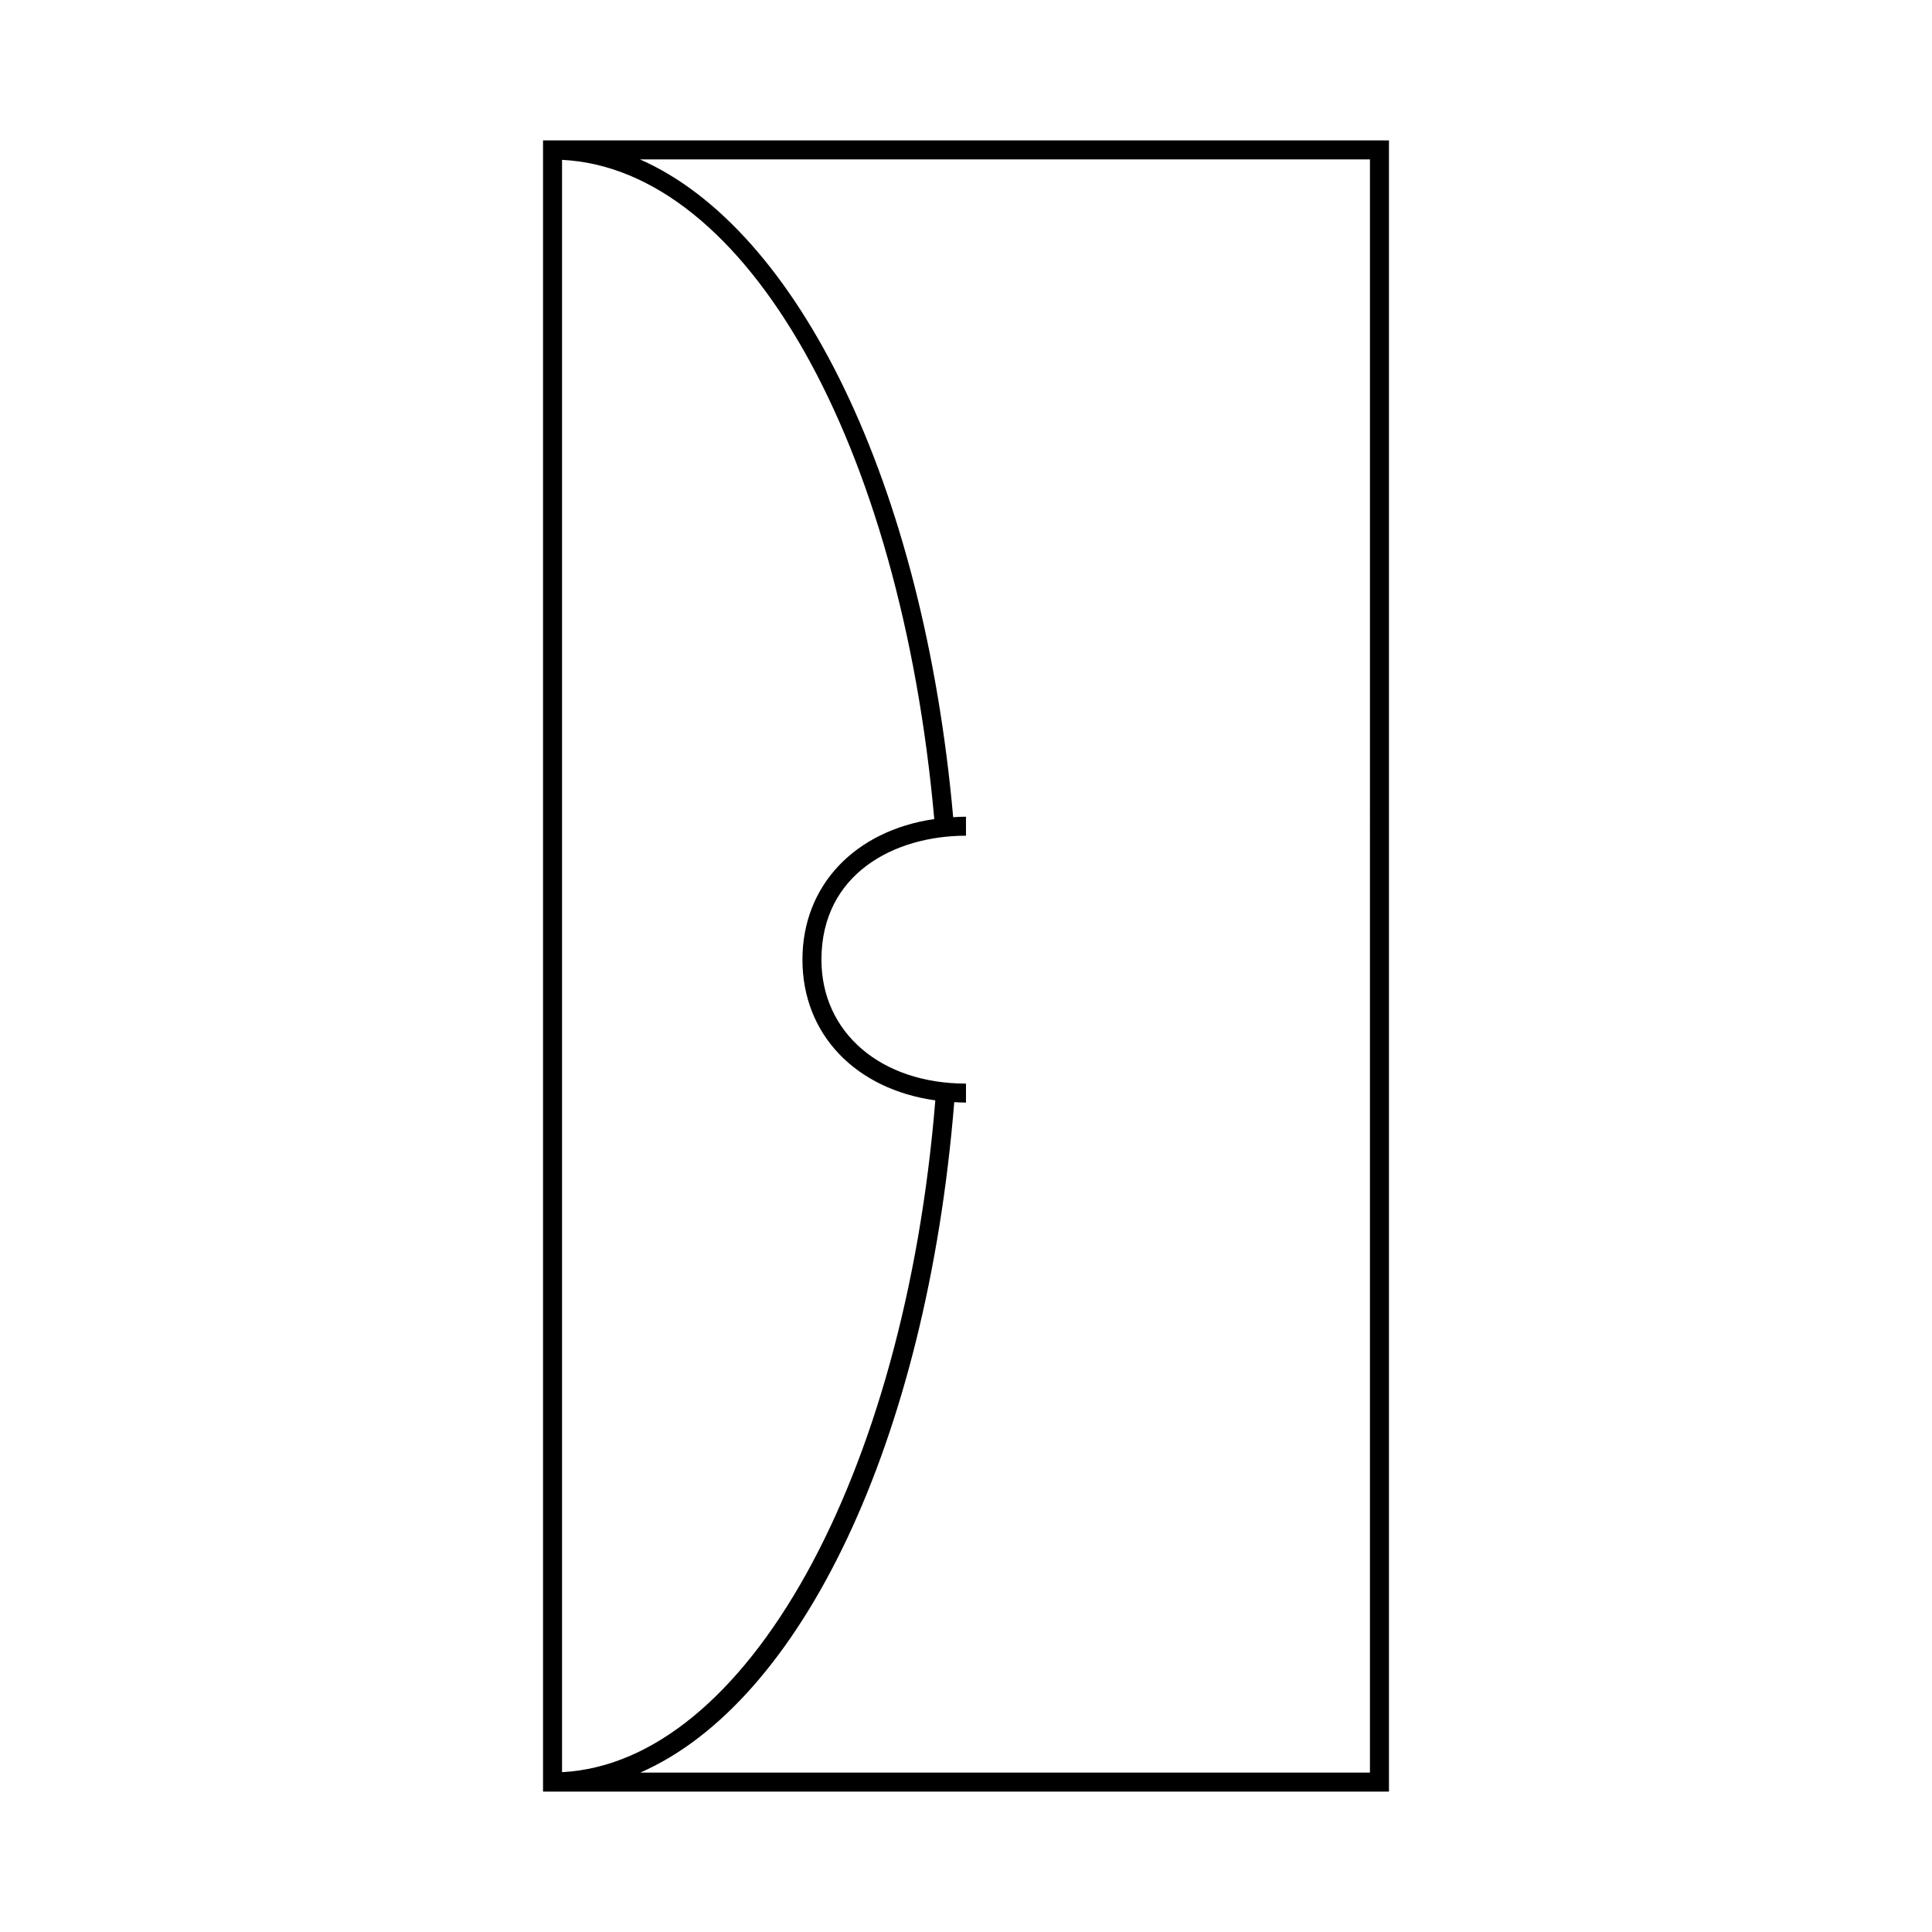
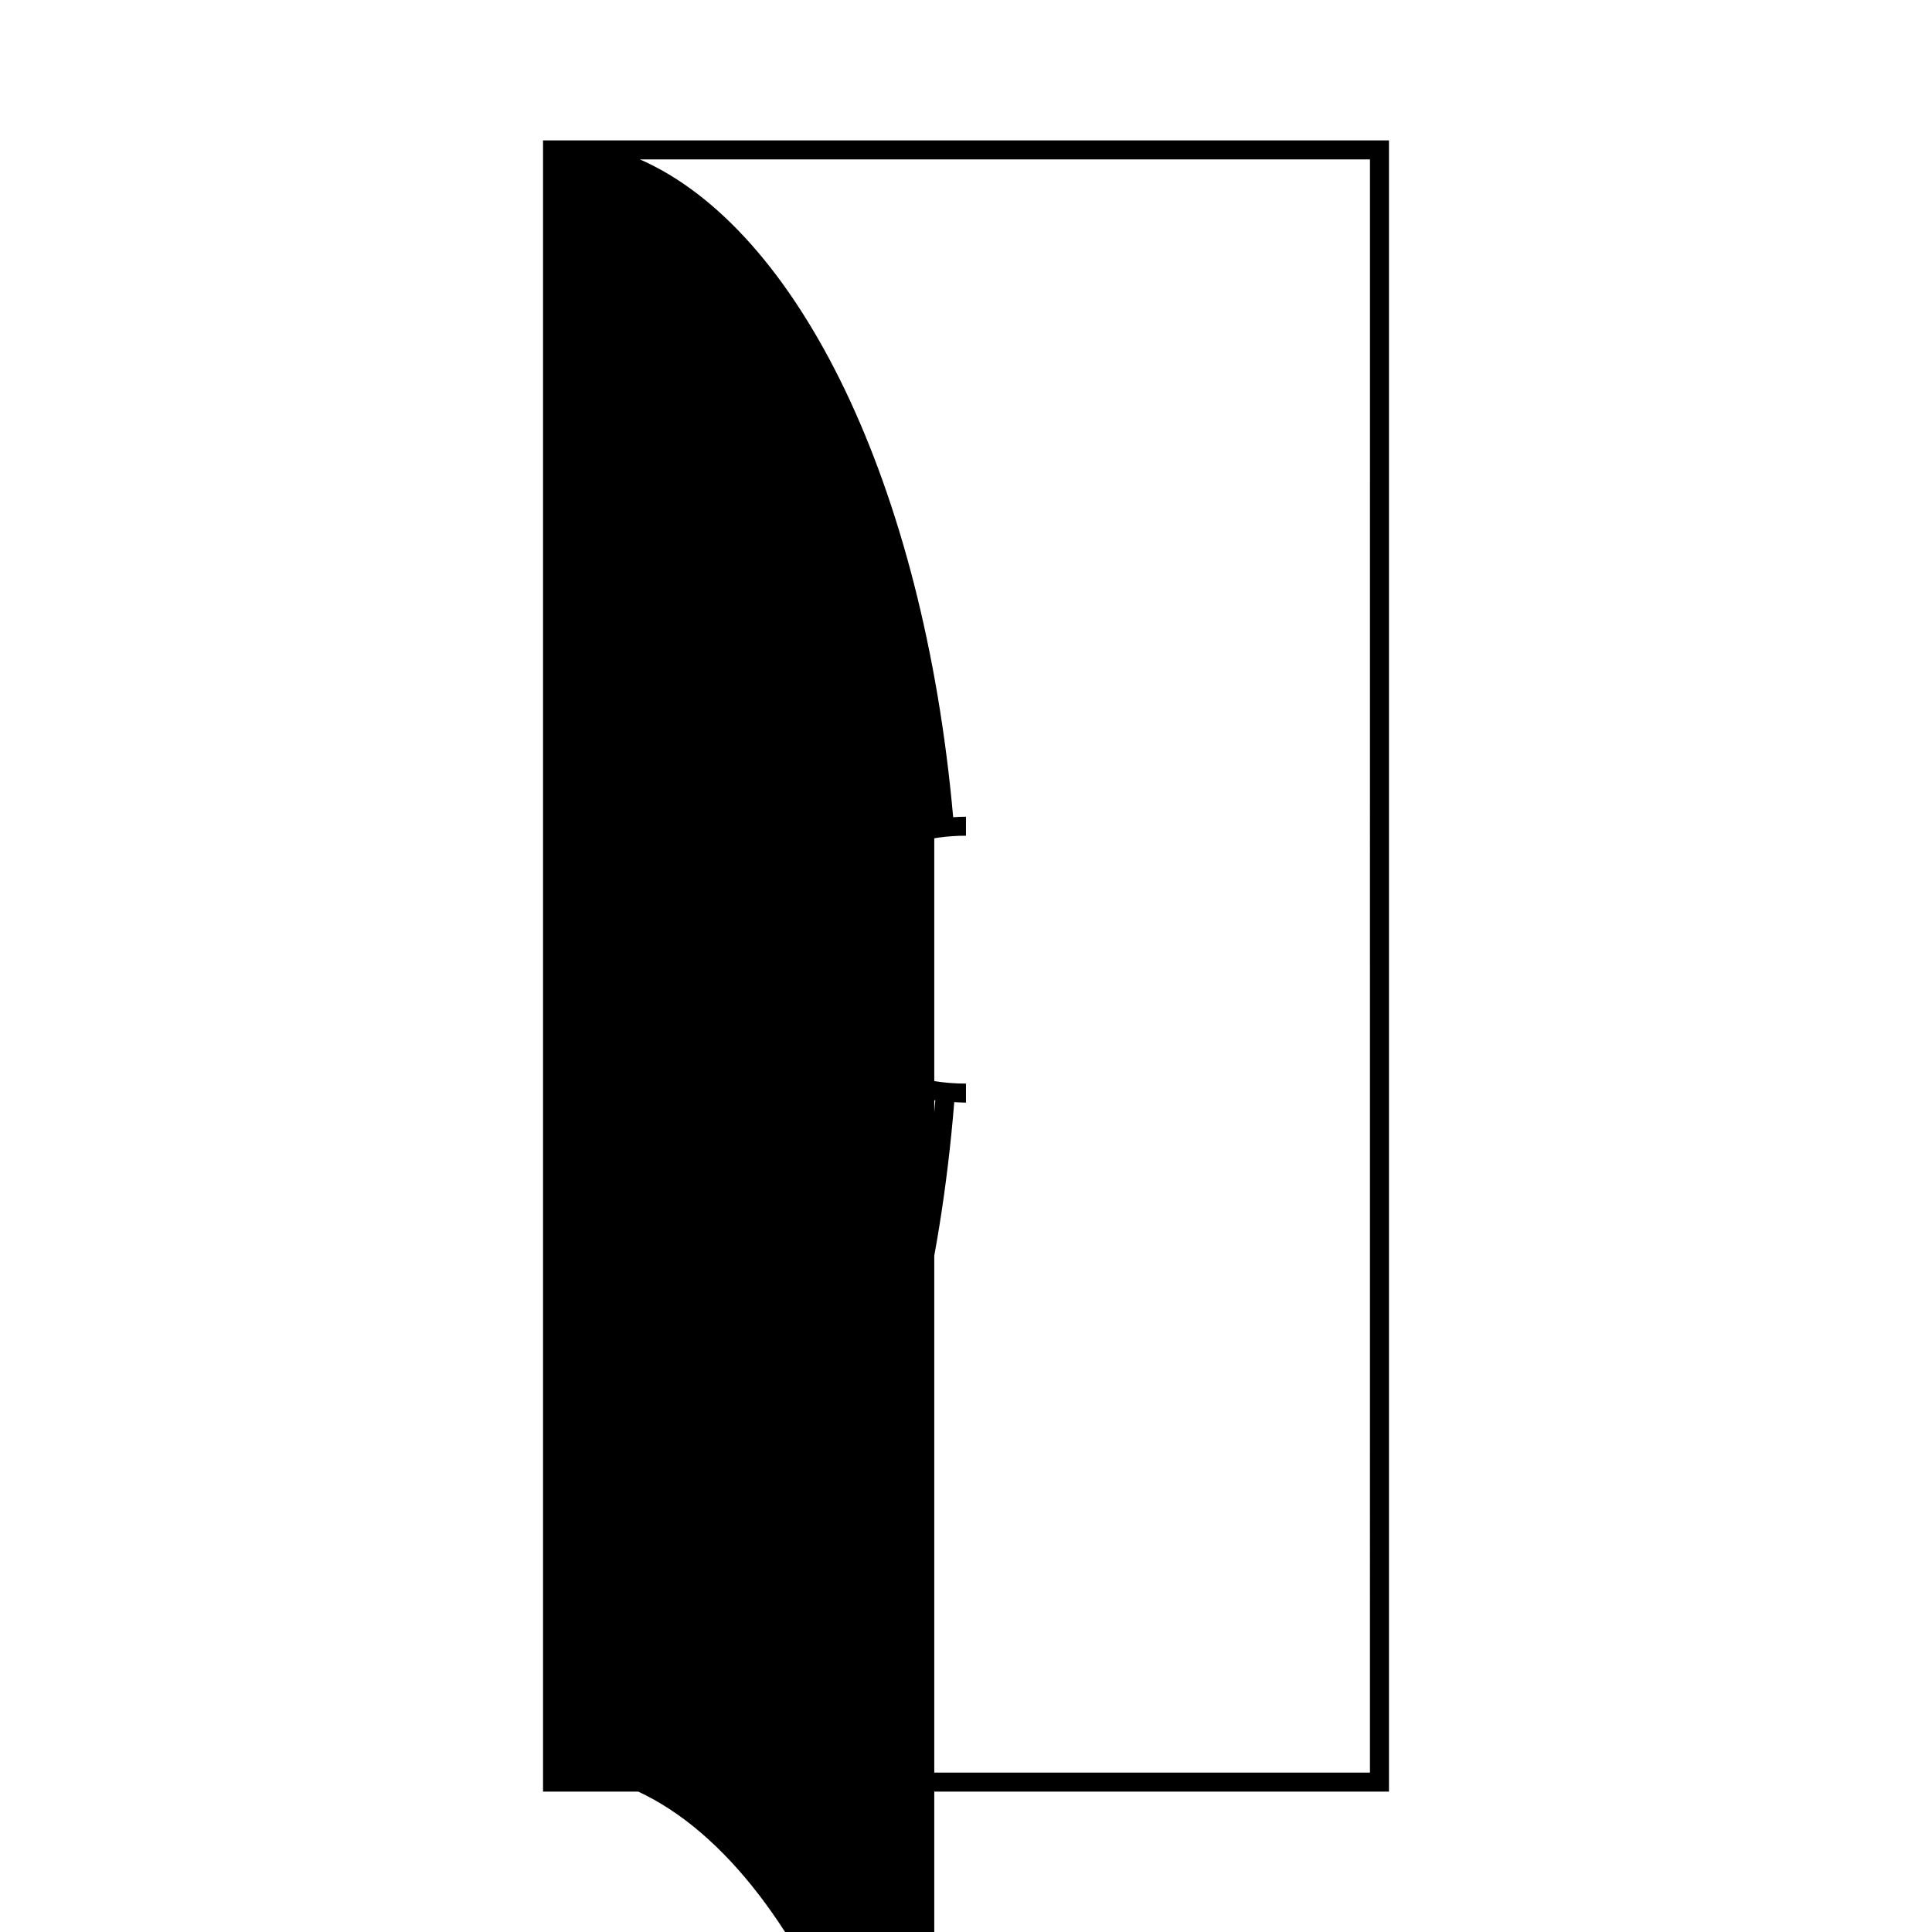
<svg xmlns="http://www.w3.org/2000/svg" fill="#000000" width="800px" height="800px" version="1.1" viewBox="144 144 512 512">
-   <path d="m287.91 181.2v437.59h224.18v-437.59zm103.68 179.86c-20.934 3.047-34.934 17.504-34.934 37.258 0 19.844 14.125 34.336 35.211 37.293-8.125 99.984-50.227 175.5-98.922 178.03v-427.28c48.668 2.434 89.766 74.996 98.645 174.7zm115.46 252.7h-193.38c42.562-18.625 75.895-87.547 83.215-177.68 1.031 0.051 2.055 0.121 3.109 0.121v-5.039c-22.551 0-38.305-13.508-38.305-32.844 0-22.688 19.234-32.844 38.305-32.844v-5.039c-1.152 0-2.273 0.066-3.394 0.133-7.879-88.324-41.102-155.9-83.027-174.33h193.48l-0.004 427.52z" />
+   <path d="m287.91 181.2v437.59h224.18v-437.59zm103.68 179.86c-20.934 3.047-34.934 17.504-34.934 37.258 0 19.844 14.125 34.336 35.211 37.293-8.125 99.984-50.227 175.5-98.922 178.03c48.668 2.434 89.766 74.996 98.645 174.7zm115.46 252.7h-193.38c42.562-18.625 75.895-87.547 83.215-177.68 1.031 0.051 2.055 0.121 3.109 0.121v-5.039c-22.551 0-38.305-13.508-38.305-32.844 0-22.688 19.234-32.844 38.305-32.844v-5.039c-1.152 0-2.273 0.066-3.394 0.133-7.879-88.324-41.102-155.9-83.027-174.33h193.48l-0.004 427.52z" />
</svg>